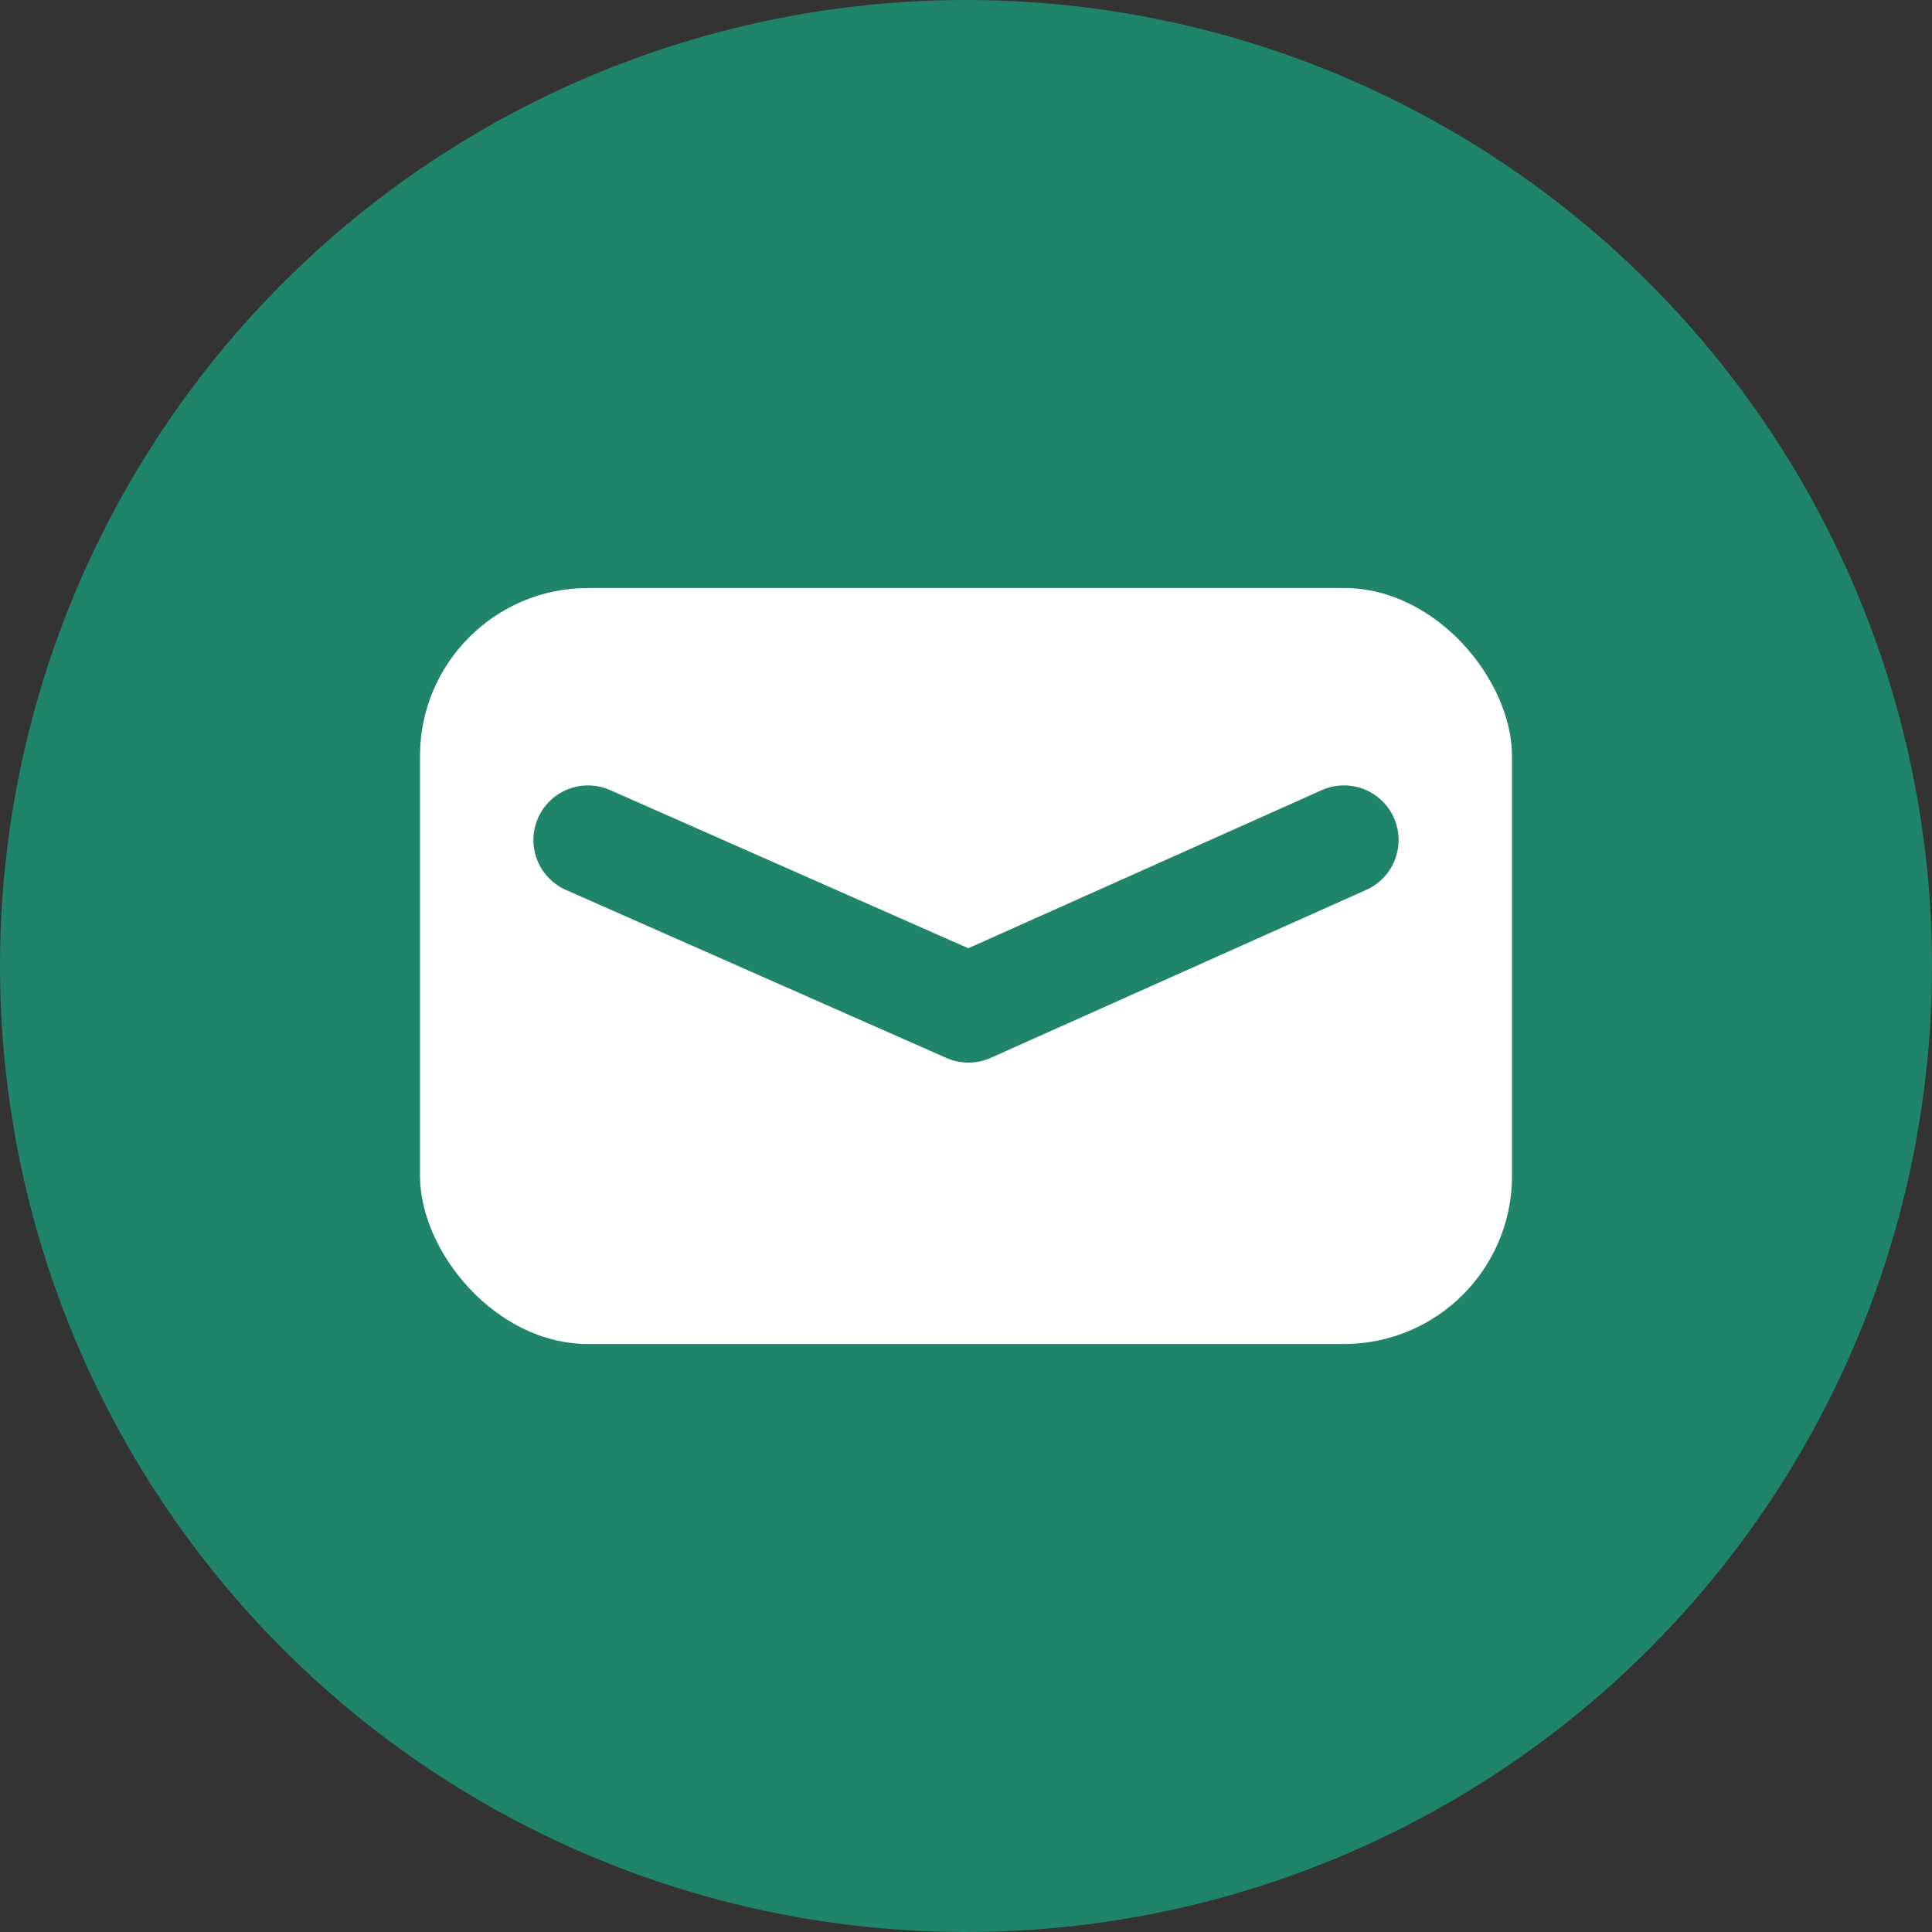
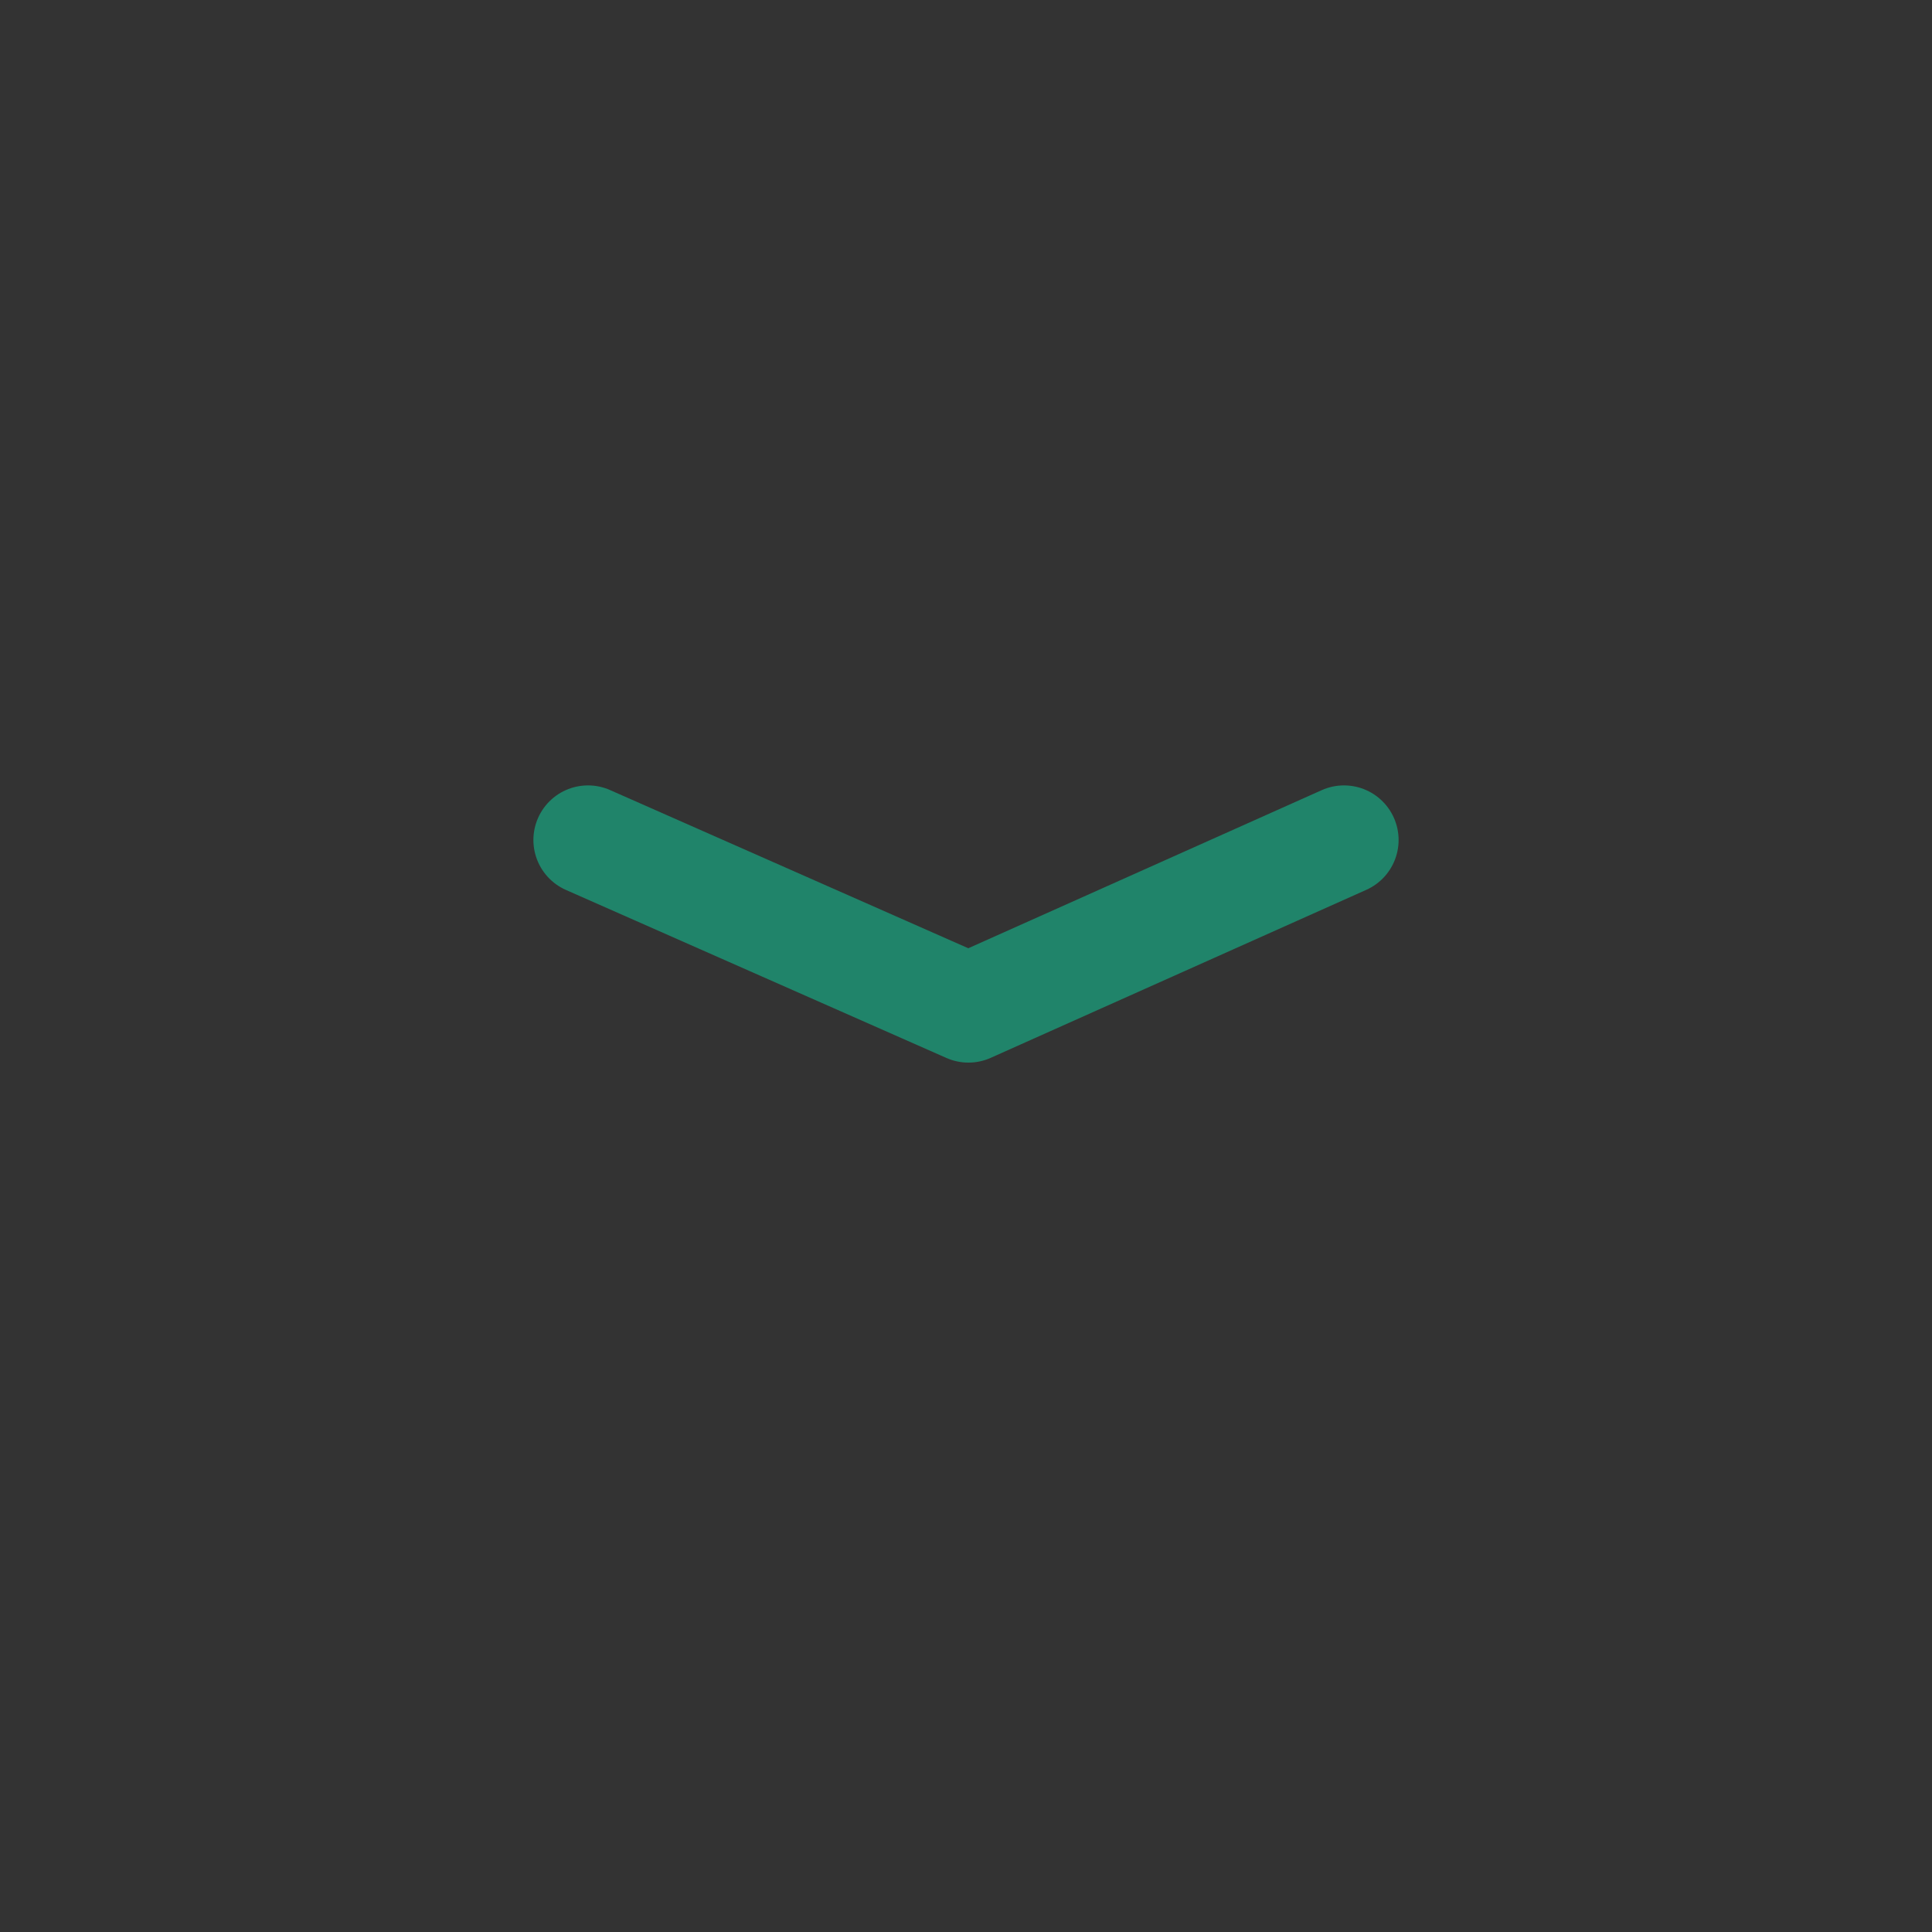
<svg xmlns="http://www.w3.org/2000/svg" width="23" height="23" viewBox="0 0 23 23" fill="none">
  <rect x="0" y="0" width="23" height="23" fill="#333333" stroke="none" />
  <g id="Group 22">
    <g id="Group 3564">
-       <circle id="Ellipse 1" cx="11.5" cy="11.5" r="11.5" fill="#20846A" />
-       <rect id="Rectangle 3" x="5" y="7" width="13" height="9" rx="2" fill="white" />
      <path id="Vector" d="M16 10L11.529 12L7 10" stroke="#20846A" stroke-width="1.3" stroke-miterlimit="10" stroke-linecap="round" stroke-linejoin="round" />
    </g>
  </g>
</svg>